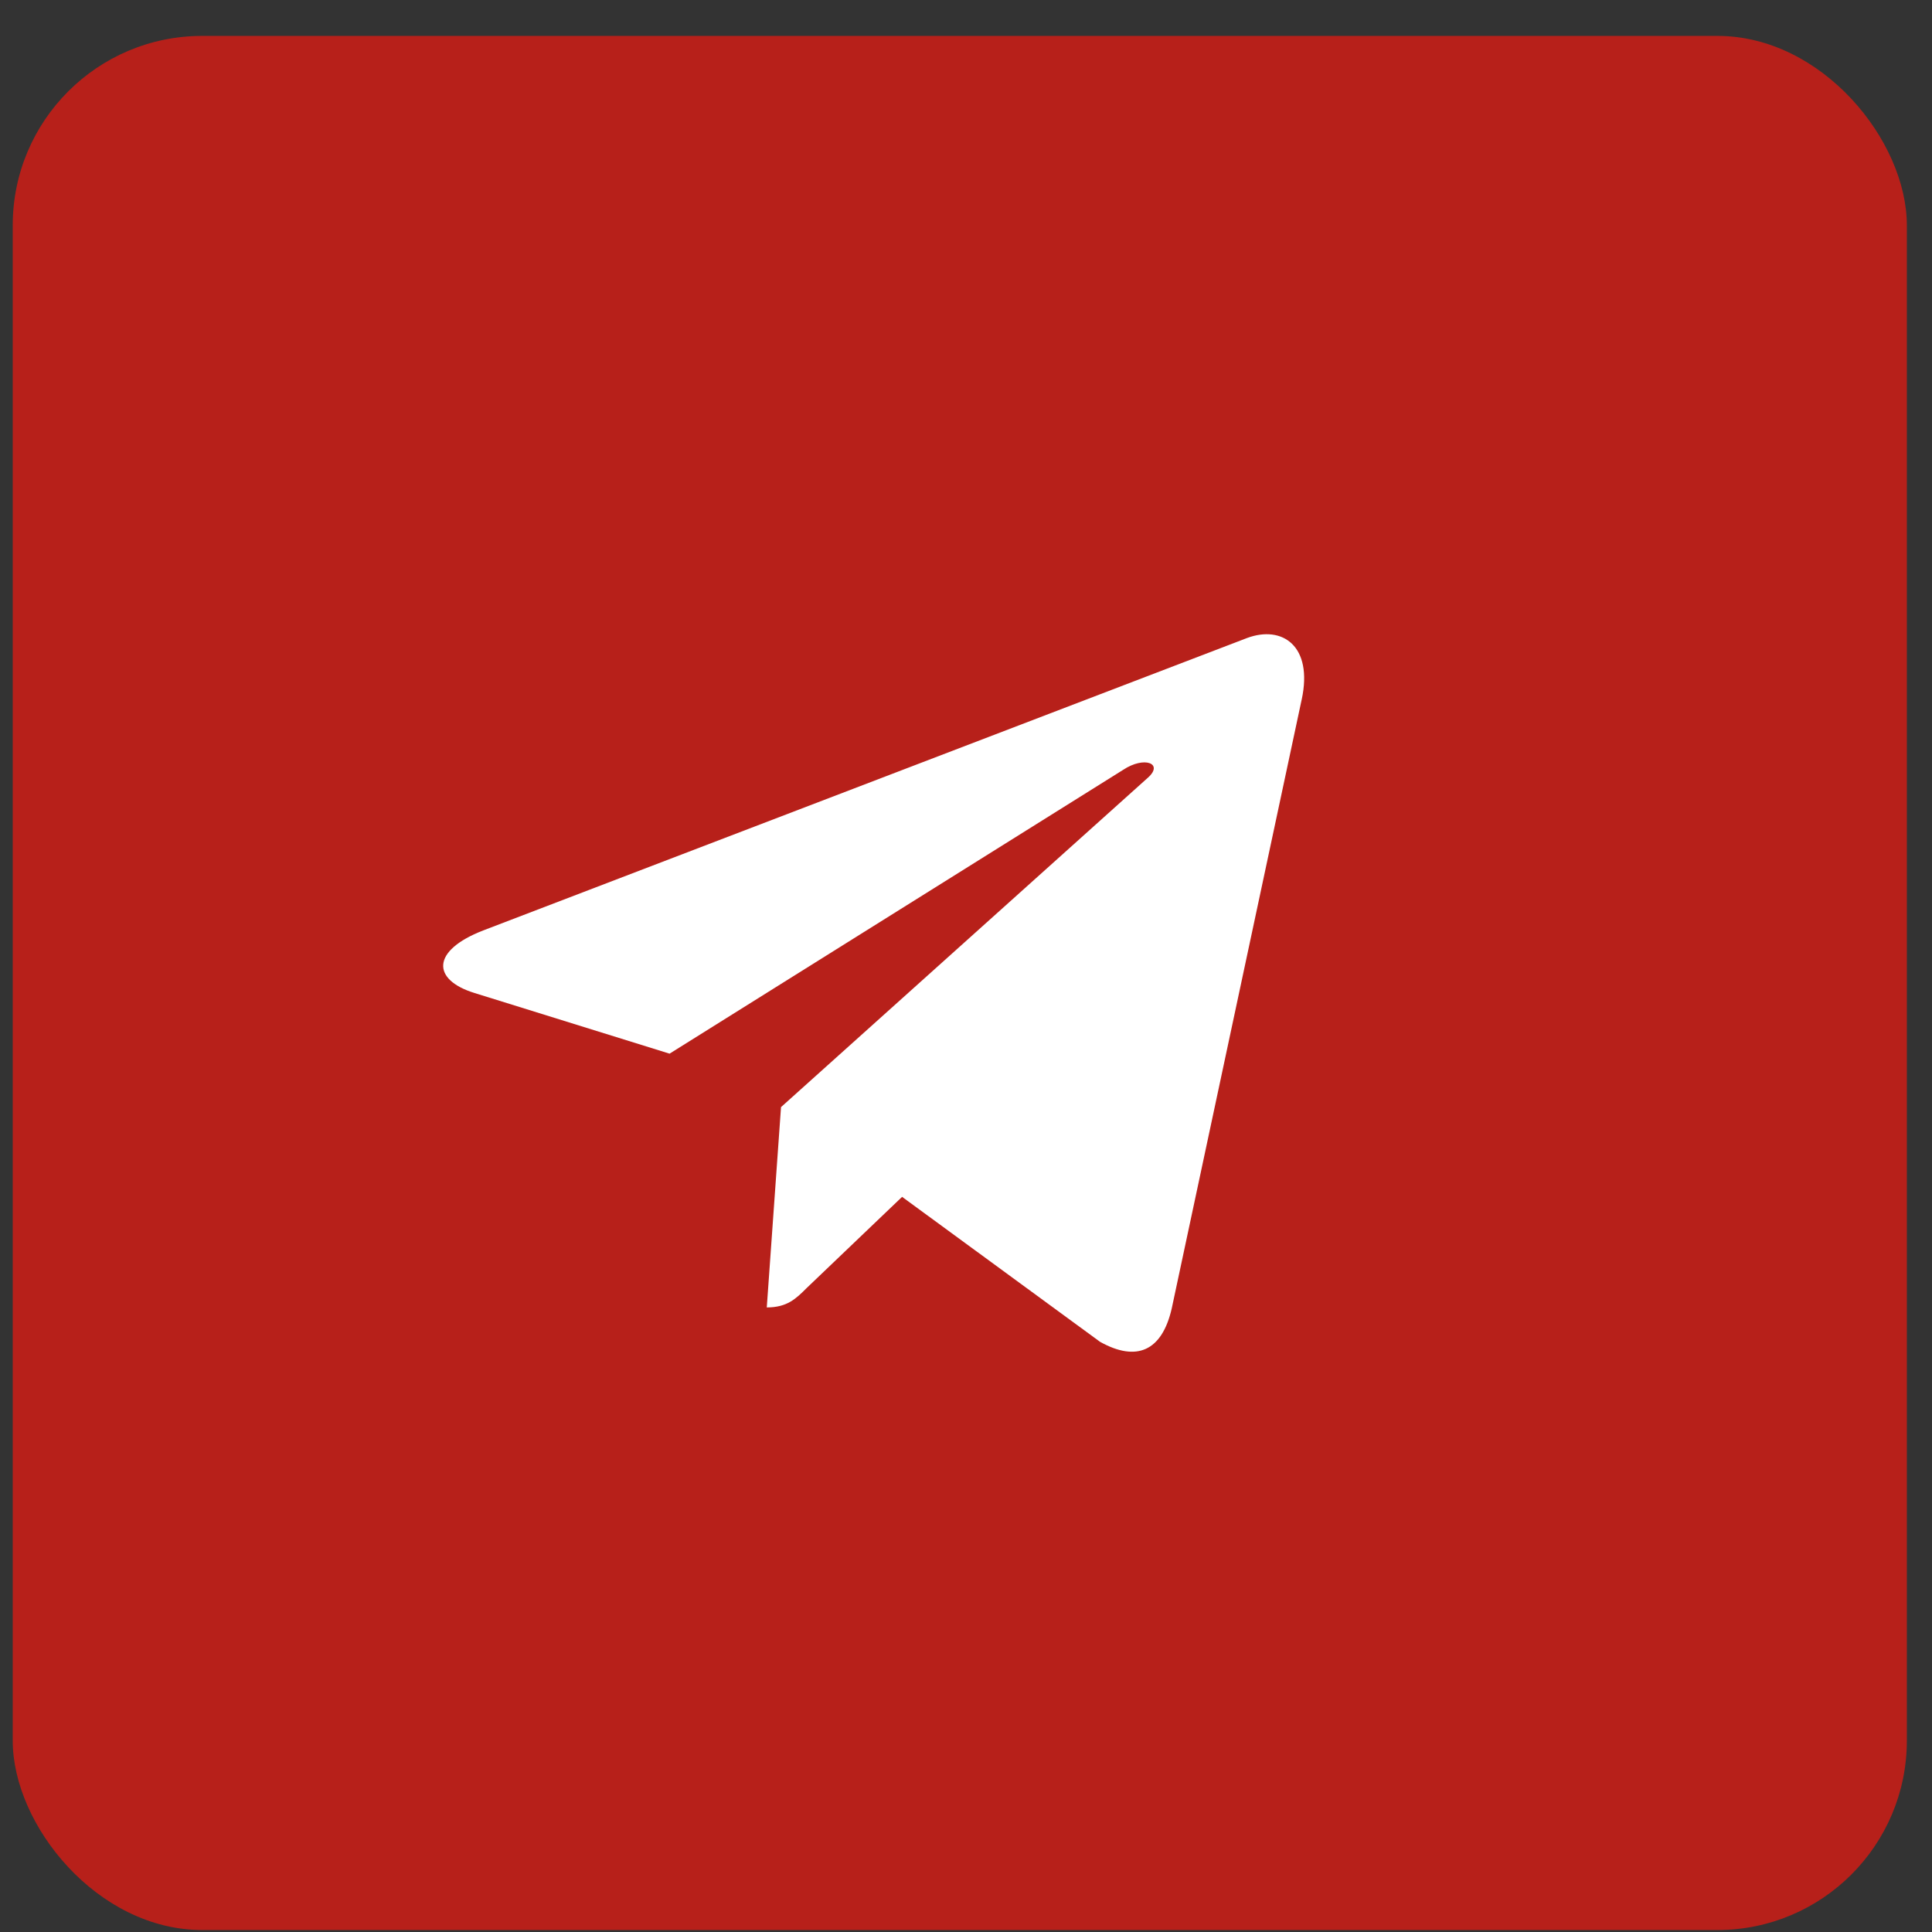
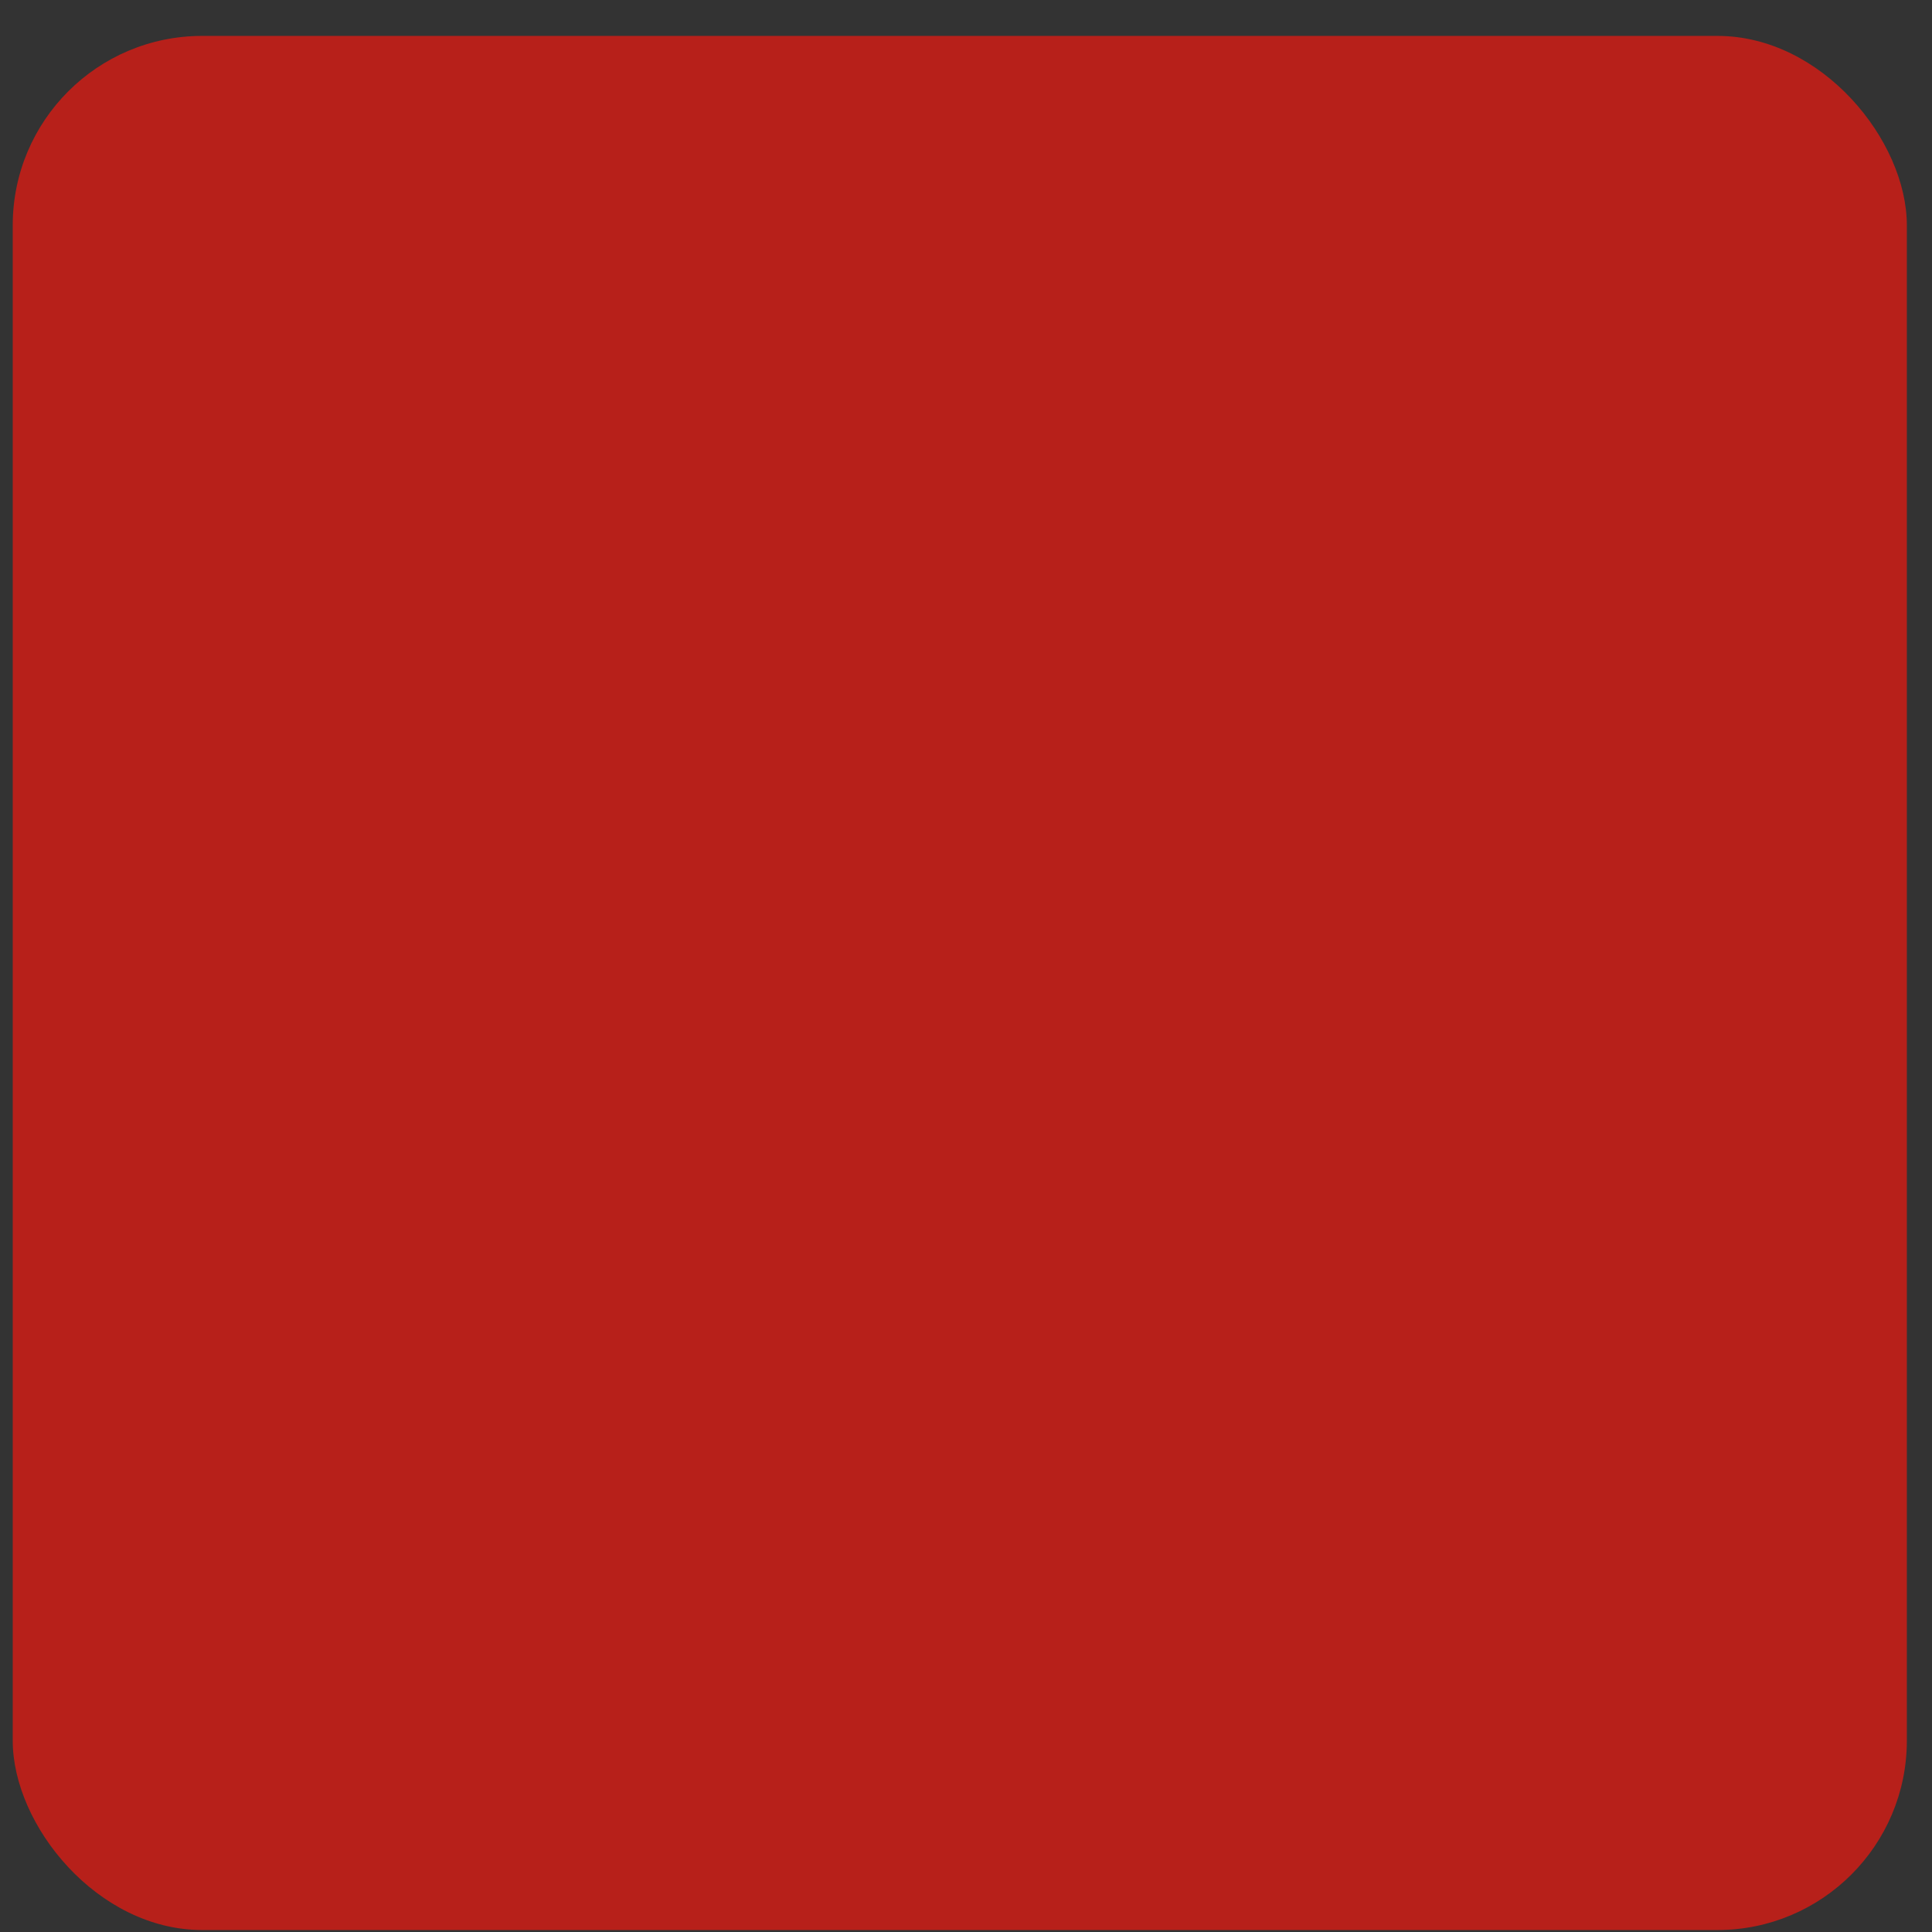
<svg xmlns="http://www.w3.org/2000/svg" width="67" height="67" viewBox="0 0 51 51" fill="none">
  <rect x="0" y="0" width="51" height="51" fill="#333333" stroke="none" />
  <rect x="0.336" y="0.948" width="50" height="50" rx="5" fill="#B7201A" />
-   <path d="M20.617 29.225L20.241 34.513C20.779 34.513 21.012 34.282 21.291 34.004L23.813 31.594L29.039 35.421C29.997 35.955 30.672 35.674 30.931 34.539L34.361 18.467L34.362 18.466C34.666 17.049 33.849 16.495 32.916 16.843L12.754 24.562C11.378 25.096 11.399 25.863 12.52 26.211L17.675 27.814L29.648 20.322C30.211 19.949 30.724 20.155 30.302 20.529L20.617 29.225Z" fill="white" />
</svg>